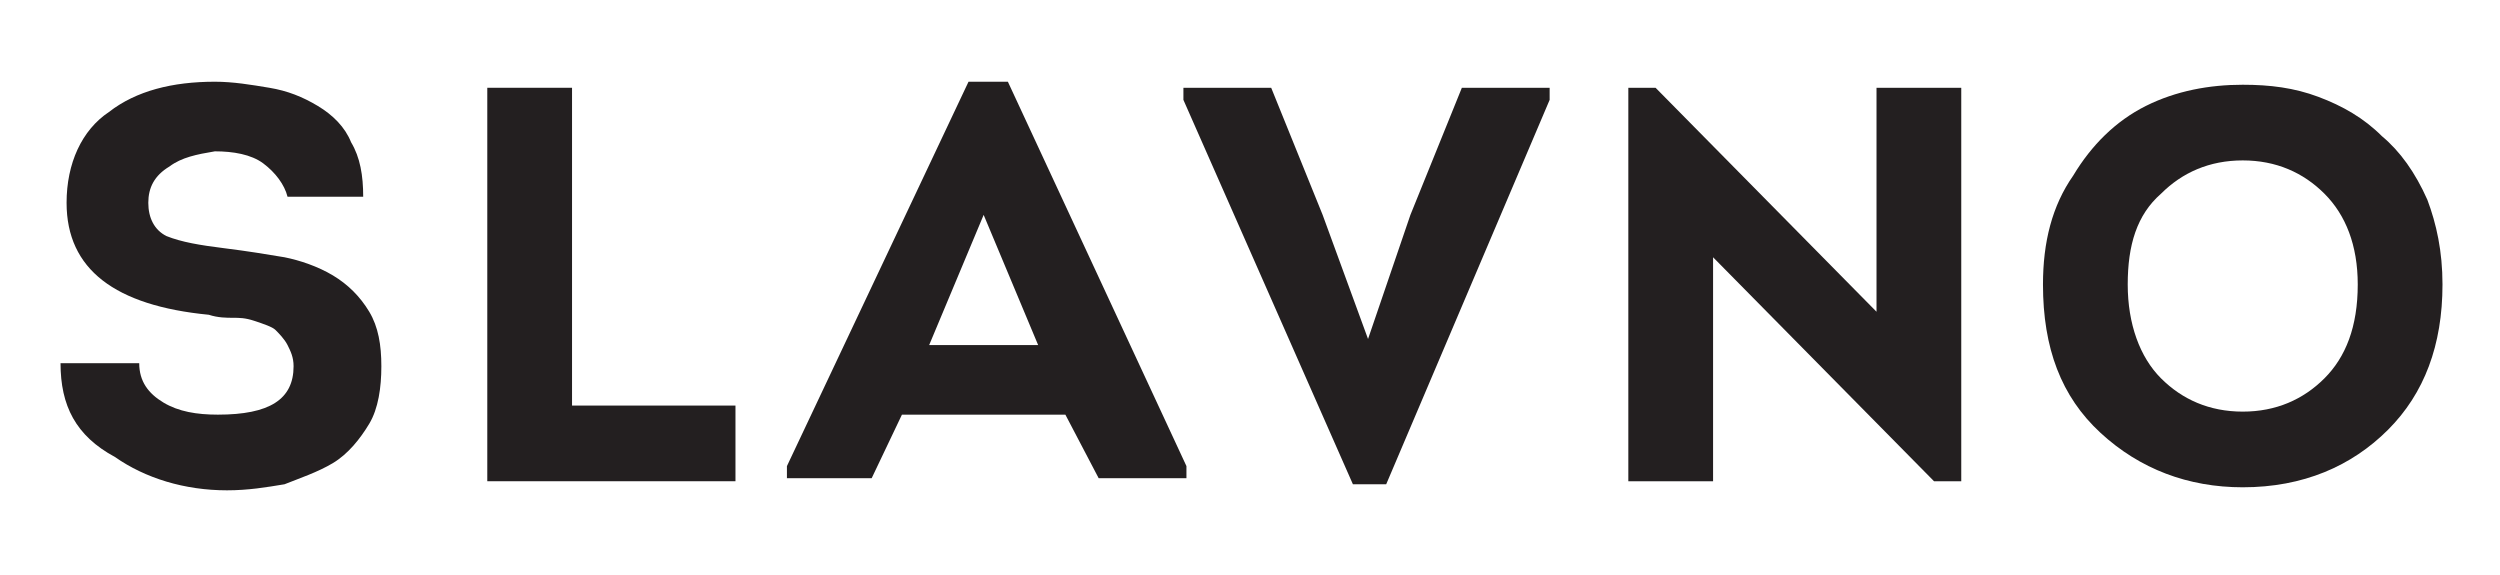
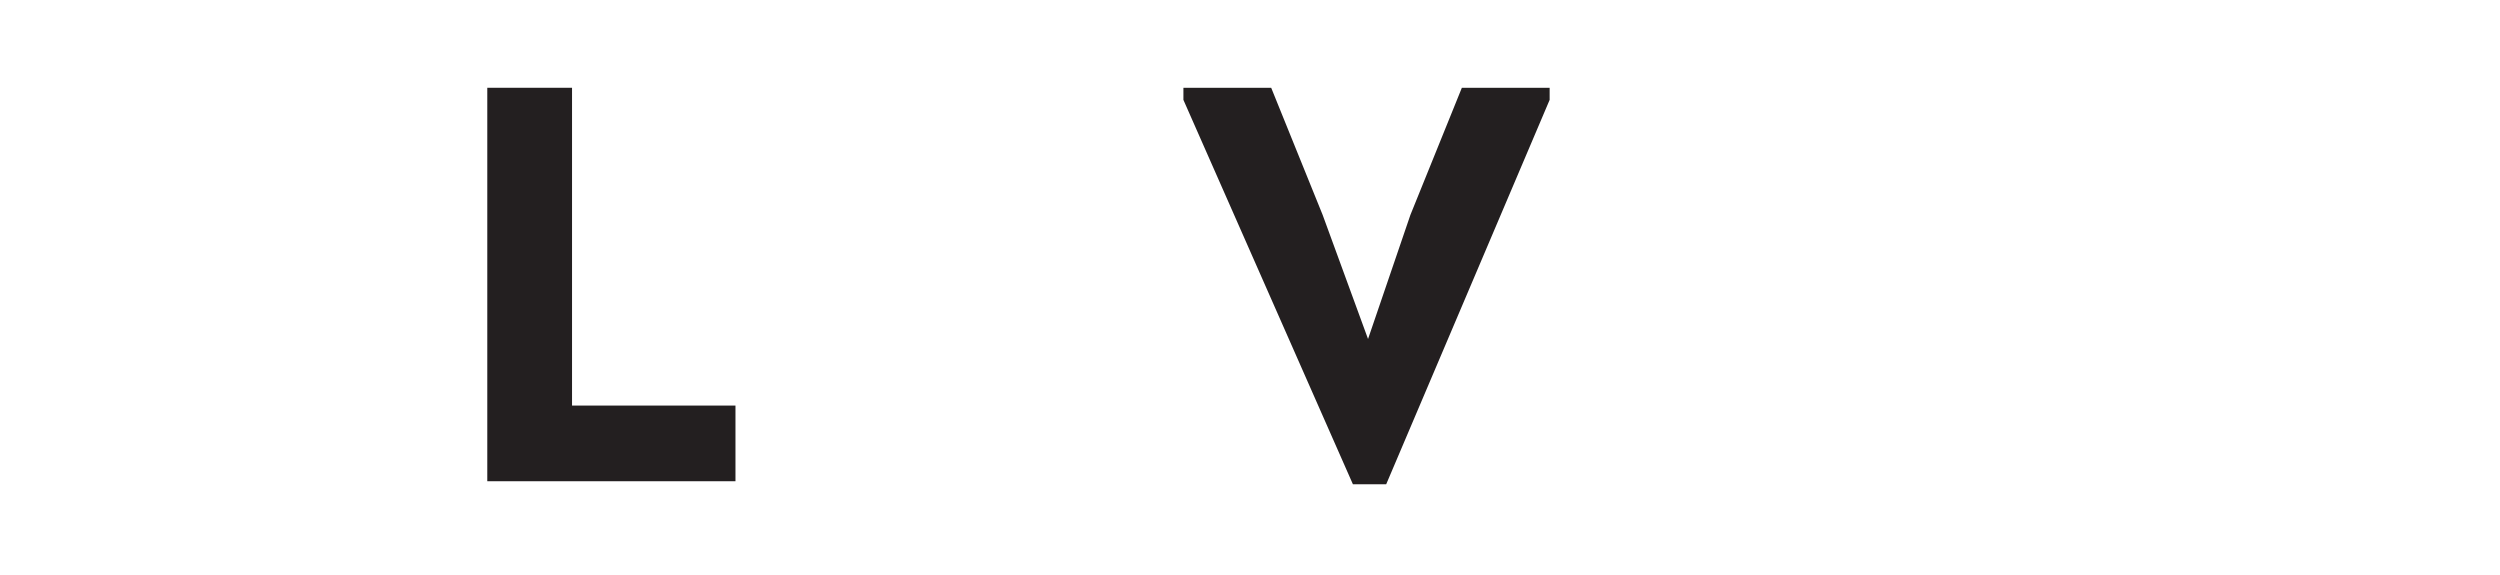
<svg xmlns="http://www.w3.org/2000/svg" version="1.1" id="Layer_1" x="0px" y="0px" viewBox="0 0 82.6 19" style="enable-background:new 0 0 82.6 19;" xml:space="preserve">
  <style type="text/css"> .st0{fill:#231F20;} </style>
-   <path class="st0" d="M2,12h2.6c0,0.6,0.3,1,0.8,1.3c0.5,0.3,1.1,0.4,1.8,0.4c1.7,0,2.5-0.5,2.5-1.6c0-0.3-0.1-0.5-0.2-0.7 c-0.1-0.2-0.3-0.4-0.4-0.5s-0.4-0.2-0.7-0.3c-0.3-0.1-0.5-0.1-0.7-0.1c-0.2,0-0.5,0-0.8-0.1c-3.1-0.3-4.7-1.5-4.7-3.7 c0-1.3,0.5-2.4,1.4-3c0.9-0.7,2.1-1,3.5-1c0.6,0,1.2,0.1,1.8,0.2C9.5,3,10,3.2,10.5,3.5c0.5,0.3,0.9,0.7,1.1,1.2 c0.3,0.5,0.4,1.1,0.4,1.8H9.5C9.4,6.1,9.1,5.7,8.7,5.4c-0.4-0.3-1-0.4-1.6-0.4C6.5,5.1,6,5.2,5.6,5.5C5.1,5.8,4.9,6.2,4.9,6.7 c0,0.5,0.2,0.9,0.6,1.1C6,8,6.6,8.1,7.4,8.2c0.8,0.1,1.4,0.2,2,0.3c0.5,0.1,1.1,0.3,1.6,0.6c0.5,0.3,0.9,0.7,1.2,1.2 c0.3,0.5,0.4,1.1,0.4,1.8c0,0.7-0.1,1.4-0.4,1.9s-0.7,1-1.2,1.3c-0.5,0.3-1.1,0.5-1.6,0.7c-0.6,0.1-1.2,0.2-1.9,0.2 c-1.4,0-2.7-0.4-3.7-1.1C2.5,14.4,2,13.4,2,12z" />
  <path class="st0" d="M18.9,2.9v10.5h5.4v2.5h-8.2V2.9H18.9z" />
-   <path class="st0" d="M35.2,13.7h-5.4l-1,2.1H26v-0.4l6-12.7h1.3l5.9,12.7v0.4h-2.9L35.2,13.7z M32.5,7.1l-1.8,4.3h3.6L32.5,7.1z" />
  <path class="st0" d="M45.2,11.2L45.2,11.2l1.4-4.1l1.7-4.2h2.9v0.4L45.8,16h-1.1L39.1,3.3V2.9H42l1.7,4.2L45.2,11.2z" />
-   <path class="st0" d="M63.9,15.9l-7.3-7.4v7.4h-2.8v-13h0.9l7.3,7.4V2.9h2.8v13H63.9z" />
-   <path class="st0" d="M80.7,9.4c0,2-0.6,3.6-1.8,4.8c-1.2,1.2-2.8,1.9-4.8,1.9c-1.8,0-3.4-0.6-4.7-1.8c-1.3-1.2-1.9-2.8-1.9-4.9 c0-1.4,0.3-2.6,1-3.6c0.6-1,1.4-1.8,2.4-2.3c1-0.5,2.1-0.7,3.2-0.7c0.9,0,1.7,0.1,2.5,0.4s1.5,0.7,2.1,1.3c0.6,0.5,1.1,1.2,1.5,2.1 C80.5,7.4,80.7,8.3,80.7,9.4z M70.3,9.4c0,1.3,0.4,2.4,1.1,3.1c0.7,0.7,1.6,1.1,2.7,1.1c1.1,0,2-0.4,2.7-1.1 c0.7-0.7,1.1-1.7,1.1-3.1c0-1.3-0.4-2.3-1.1-3c-0.7-0.7-1.6-1.1-2.7-1.1c-1.1,0-2,0.4-2.7,1.1C70.6,7.1,70.3,8.1,70.3,9.4z" />
</svg>